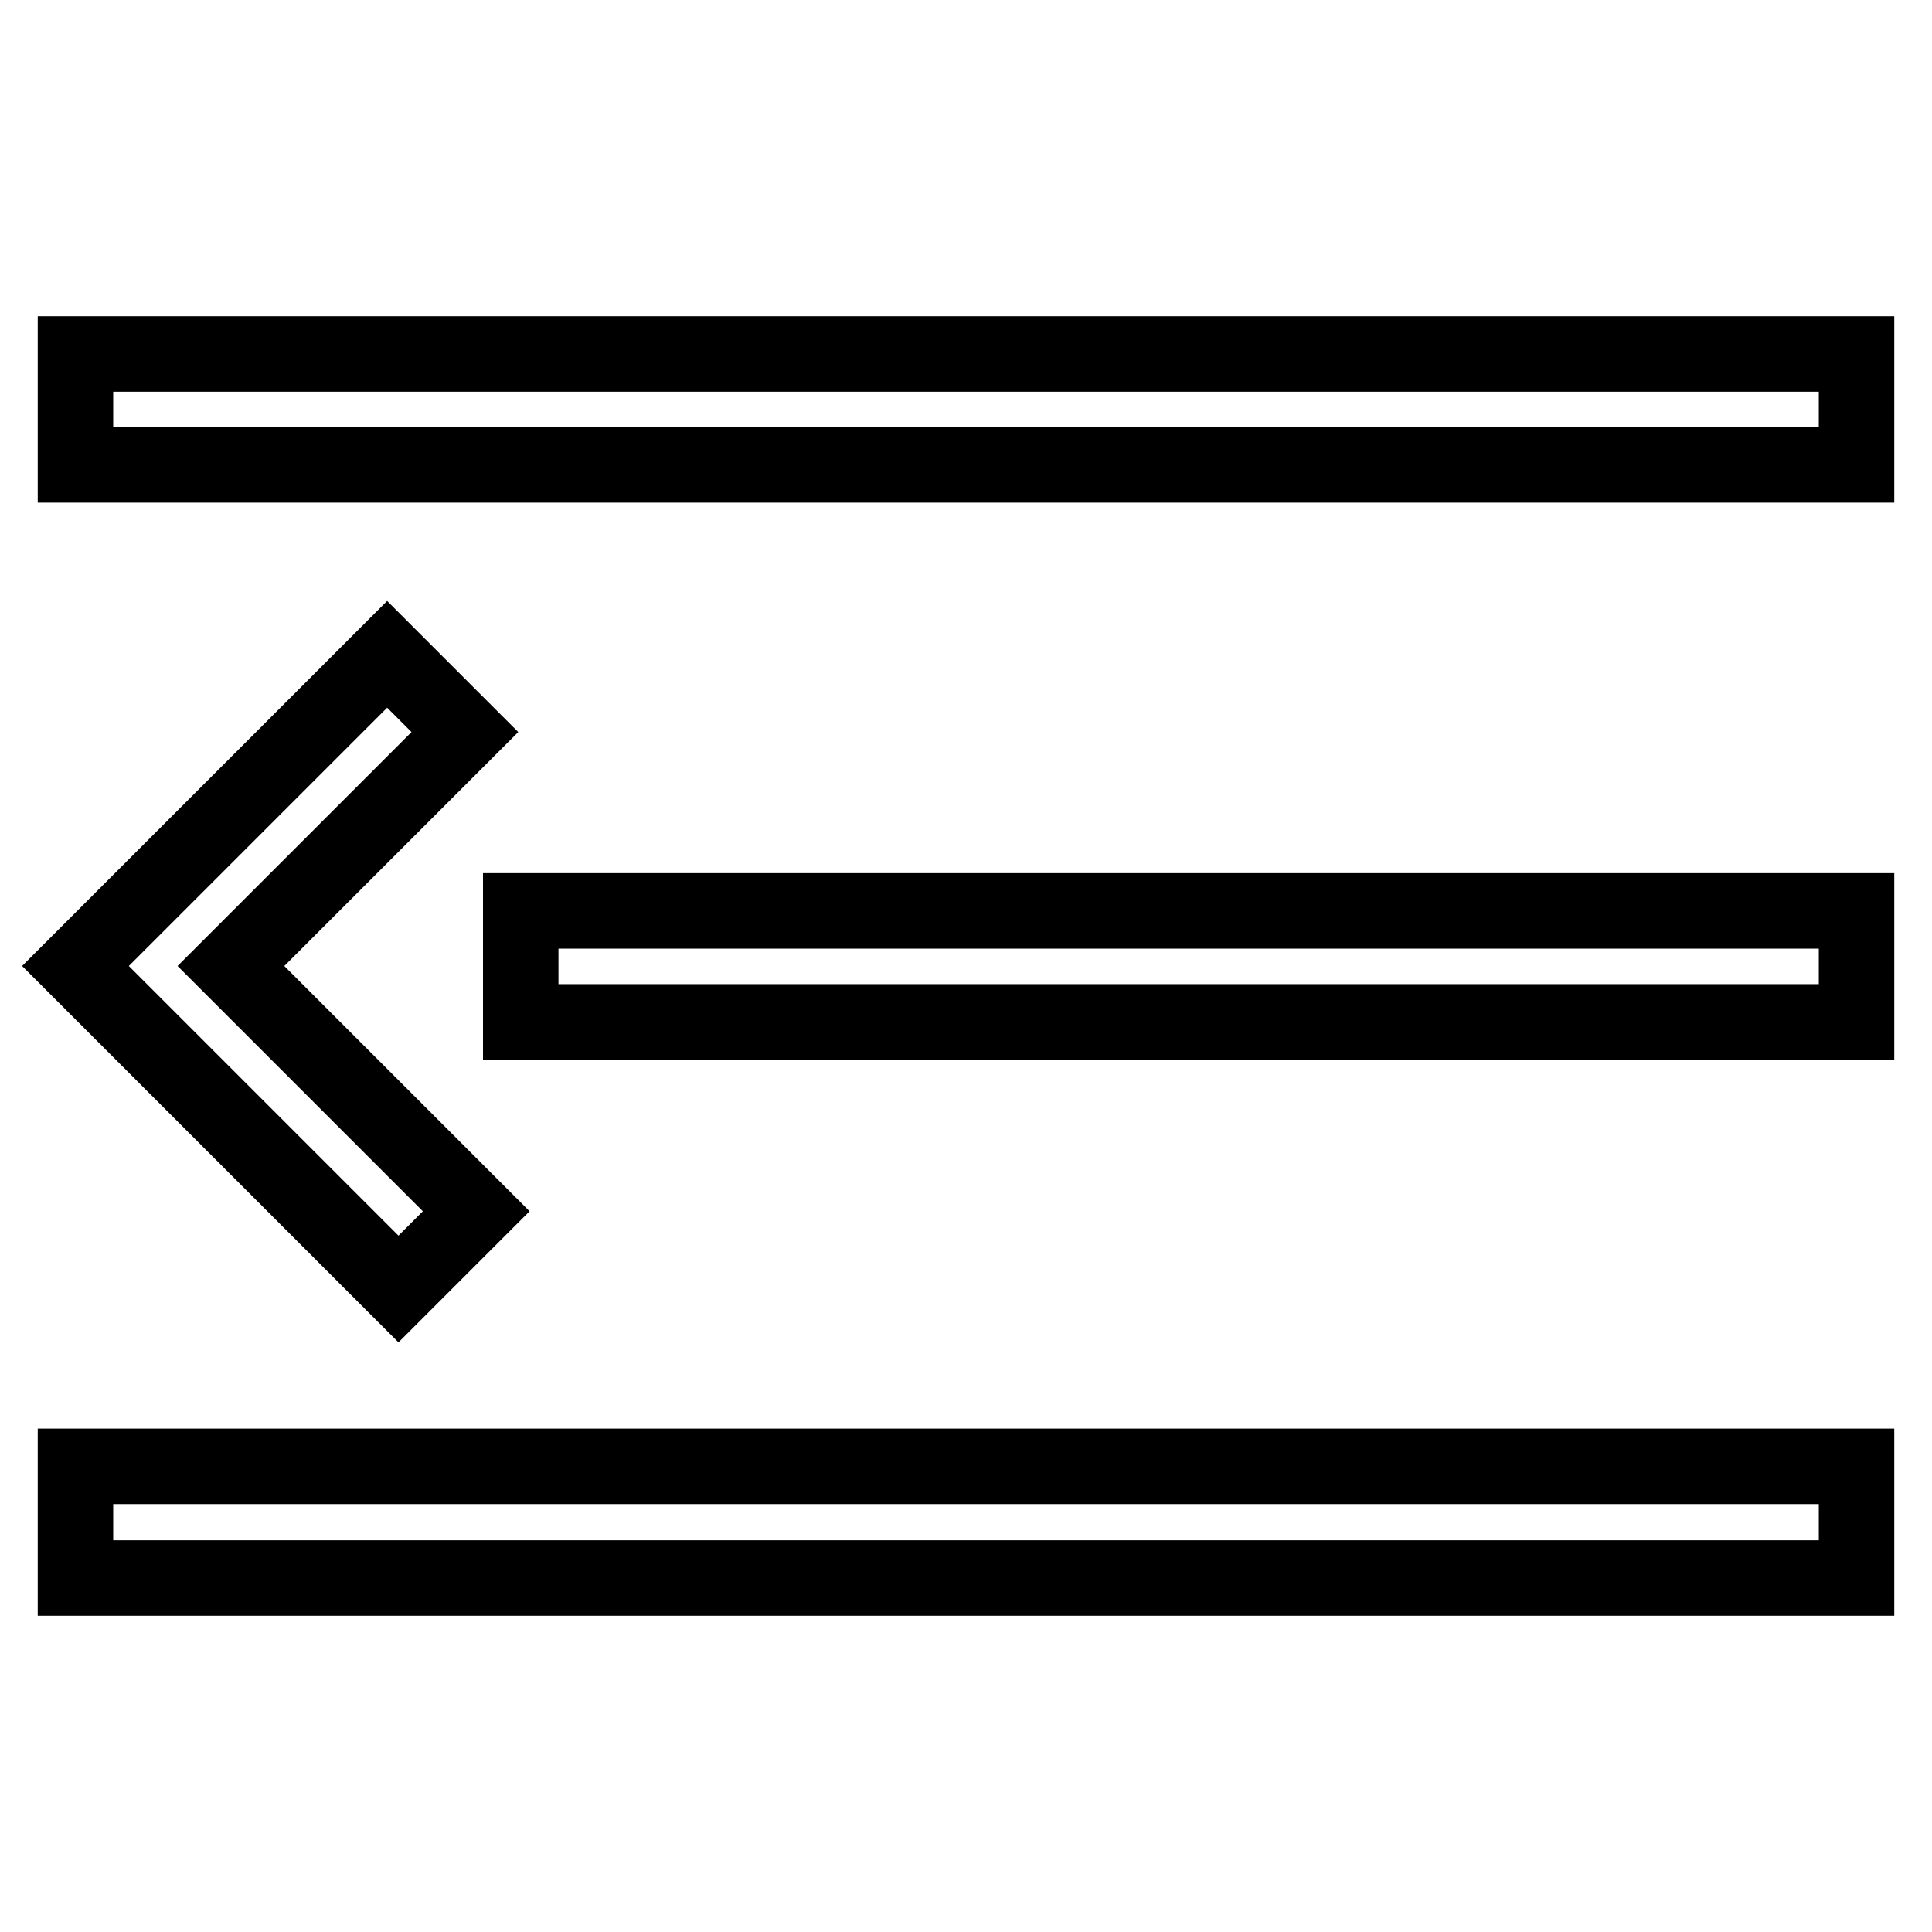
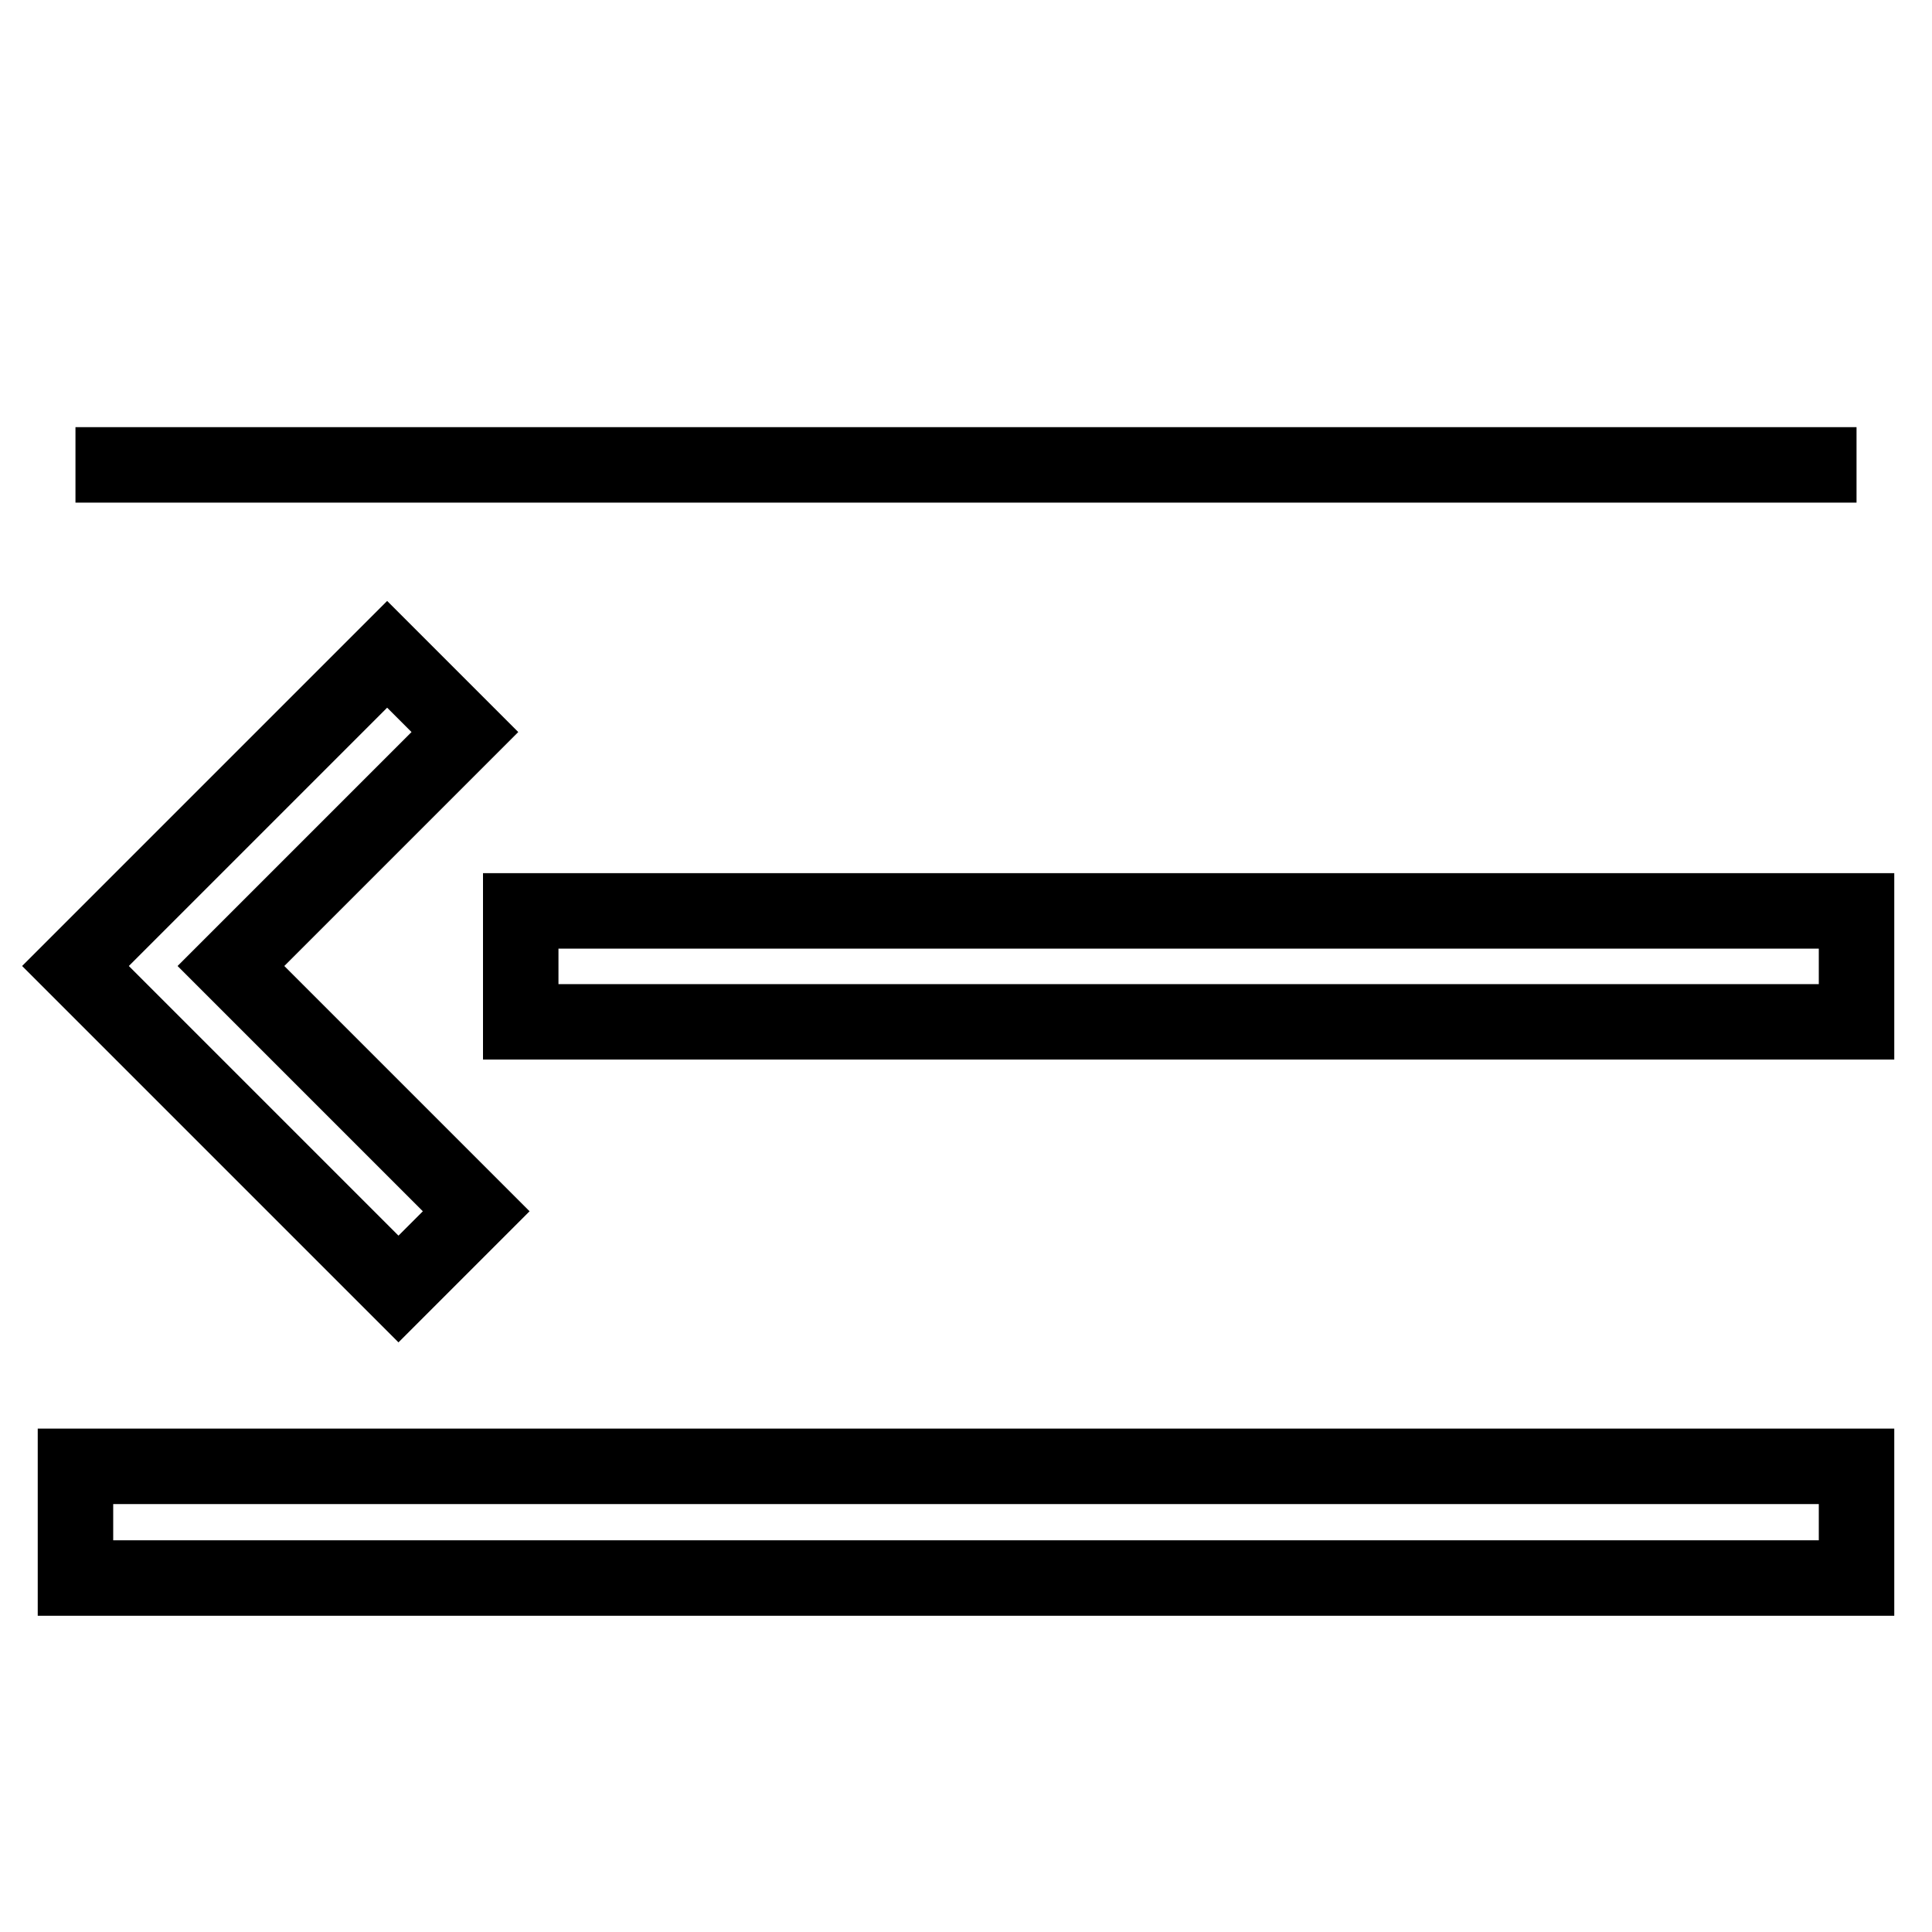
<svg xmlns="http://www.w3.org/2000/svg" version="1.1" x="0px" y="0px" viewBox="0 0 256 256" enable-background="new 0 0 256 256" xml:space="preserve">
  <g>
-     <path stroke-width="10" fill-opacity="0" stroke="#000000" d="M246,209.1H10v-14.8h236V209.1L246,209.1z M246,135.4H69v-14.7h177V135.4L246,135.4z M246,61.6H10V46.9h236 V61.6L246,61.6z M61.6,97L51.3,86.7L10,128l5.9,5.9l36.9,36.9l10.3-10.3L30.6,128L61.6,97z" />
+     <path stroke-width="10" fill-opacity="0" stroke="#000000" d="M246,209.1H10v-14.8h236V209.1L246,209.1z M246,135.4H69v-14.7h177V135.4L246,135.4z M246,61.6H10h236 V61.6L246,61.6z M61.6,97L51.3,86.7L10,128l5.9,5.9l36.9,36.9l10.3-10.3L30.6,128L61.6,97z" />
  </g>
</svg>